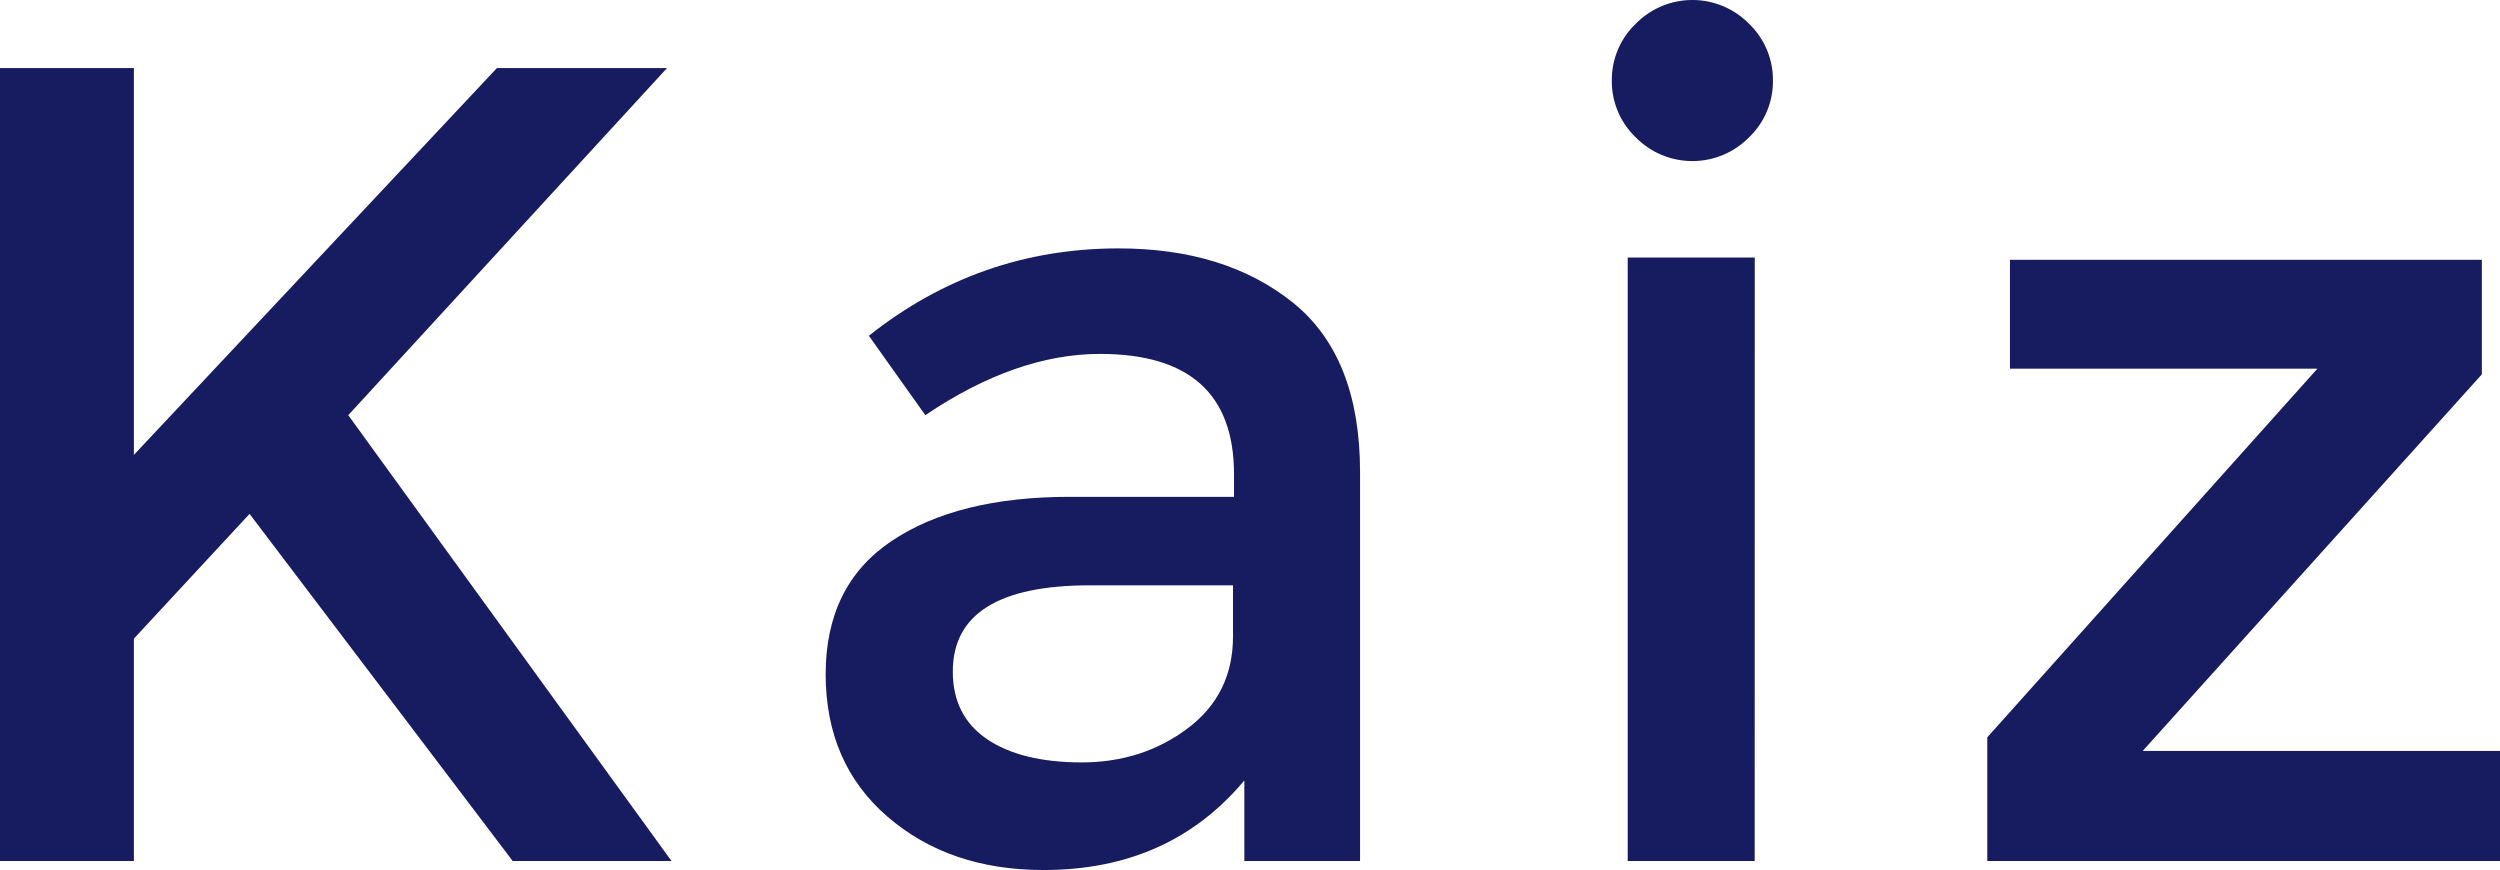
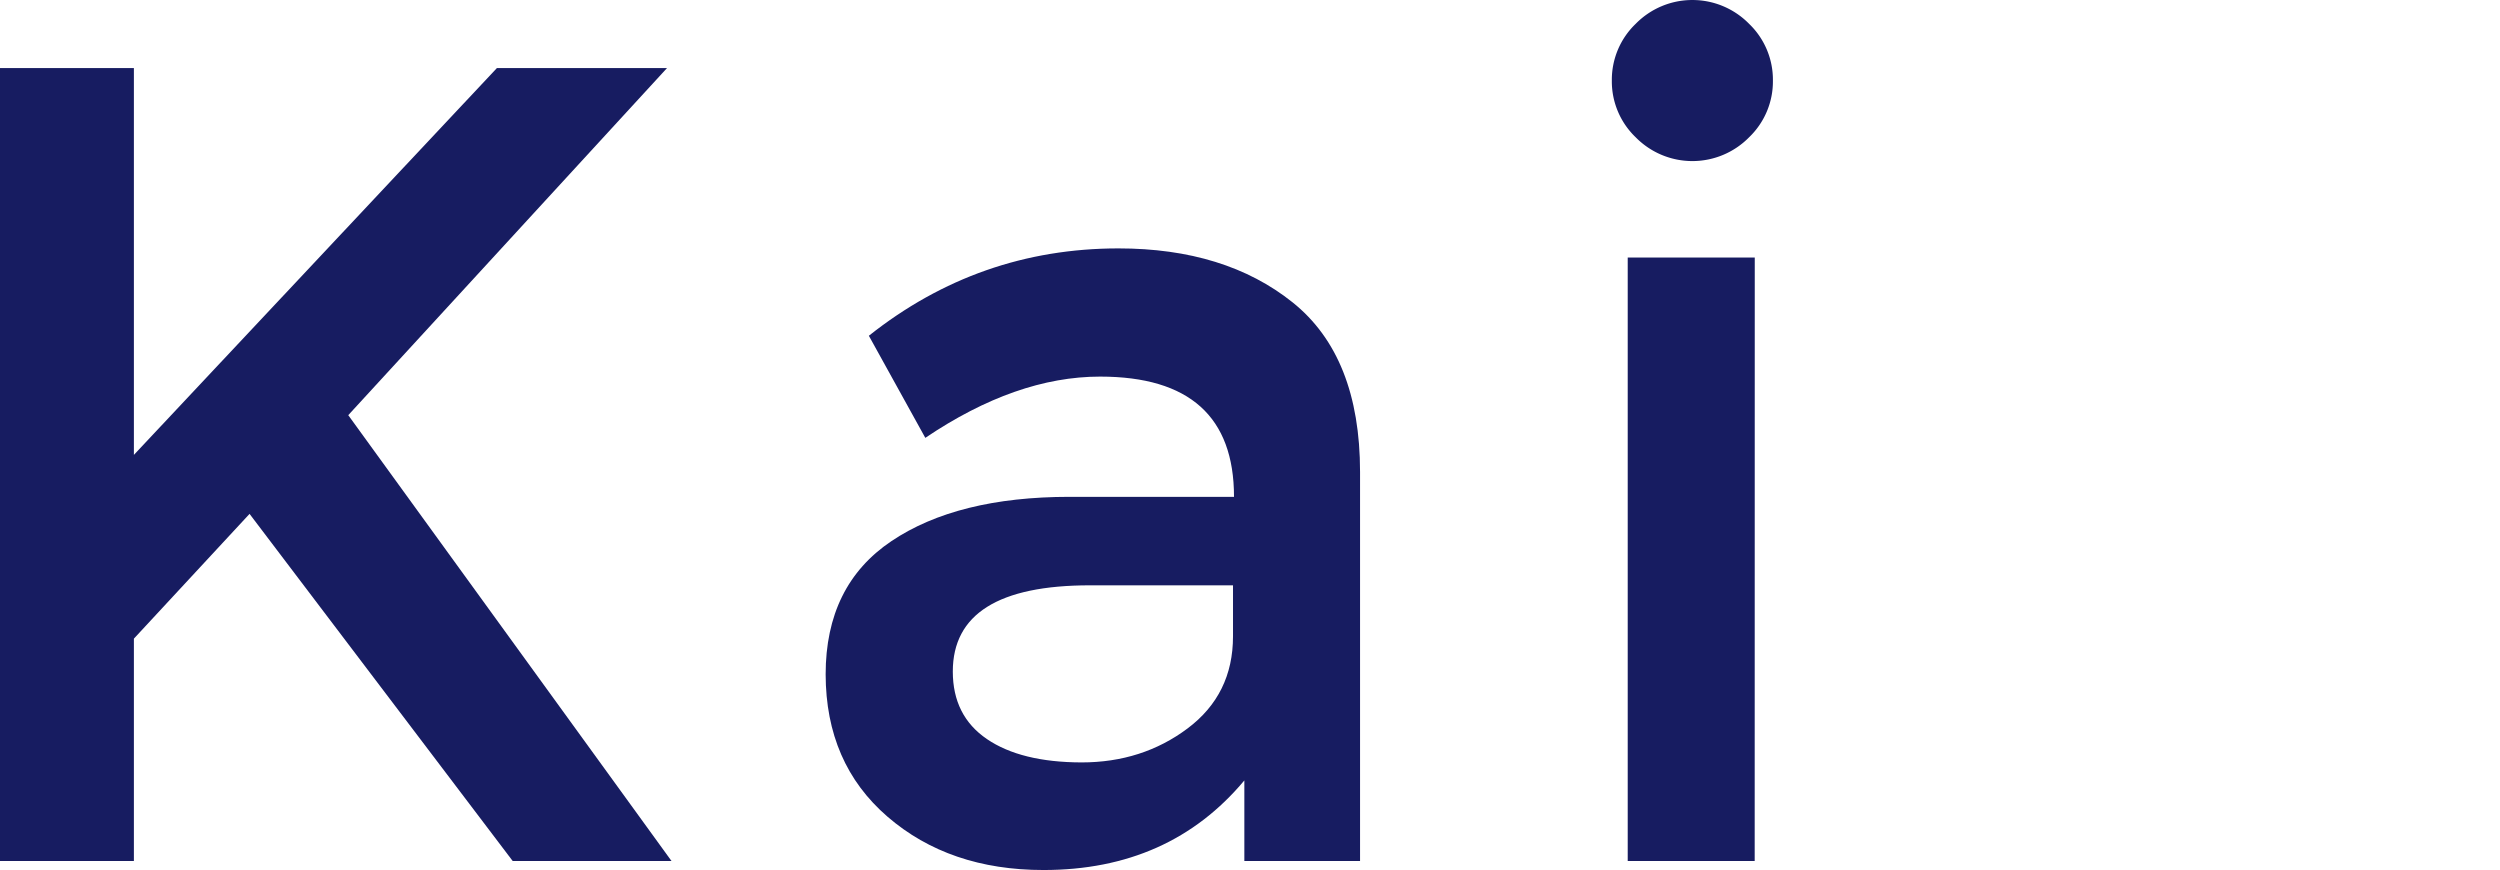
<svg xmlns="http://www.w3.org/2000/svg" width="672.2" height="233.93" viewBox="0 0 672.2 233.93">
  <g id="レイヤー_2" data-name="レイヤー 2">
    <g id="レイヤー_1-2" data-name="レイヤー 1">
      <g>
        <path d="M0,18.31H36v104l97.6-104h45.74L93.64,111.63,180.55,231.5h-42.7L67.1,138.17,36,171.72V231.5H0Z" style="fill: #171c61" />
-         <path d="M365.69,231.5H334.58V209.84q-20.13,24.1-54,24.09-25.34,0-41.94-14.33T222,181.32q0-23.94,17.7-35.83t47.88-11.9h44.22v-6.1q0-32.33-36-32.33-22.59,0-47,16.47L233.62,90.28q29.58-23.48,67.1-23.49,28.68,0,46.82,14.5t18.15,45.59Zm-34.16-60.39V157.38H293.1q-36.9,0-36.91,23.18,0,11.9,9.16,18.15T290.81,205q16.32,0,28.52-9.15T331.53,171.11Z" style="fill: #171c61" />
+         <path d="M365.69,231.5H334.58V209.84q-20.13,24.1-54,24.09-25.34,0-41.94-14.33T222,181.32q0-23.94,17.7-35.83t47.88-11.9h44.22q0-32.33-36-32.33-22.59,0-47,16.47L233.62,90.28q29.58-23.48,67.1-23.49,28.68,0,46.82,14.5t18.15,45.59Zm-34.16-60.39V157.38H293.1q-36.9,0-36.91,23.18,0,11.9,9.16,18.15T290.81,205q16.32,0,28.52-9.15T331.53,171.11Z" style="fill: #171c61" />
        <path d="M439.8,36.91a20.82,20.82,0,0,1-6.41-15.25A20.84,20.84,0,0,1,439.8,6.41a21.35,21.35,0,0,1,30.5,0,20.83,20.83,0,0,1,6.4,15.25,20.81,20.81,0,0,1-6.4,15.25,21.37,21.37,0,0,1-30.5,0Zm32,194.59H437.66V69.24h34.16Z" style="fill: #171c61" />
-         <path d="M540.44,99.13V69.85H667.32v30.8L576.13,201.91H672.2V231.5H534.34V198.25L623.1,99.13Z" style="fill: #171c61" />
      </g>
    </g>
  </g>
</svg>